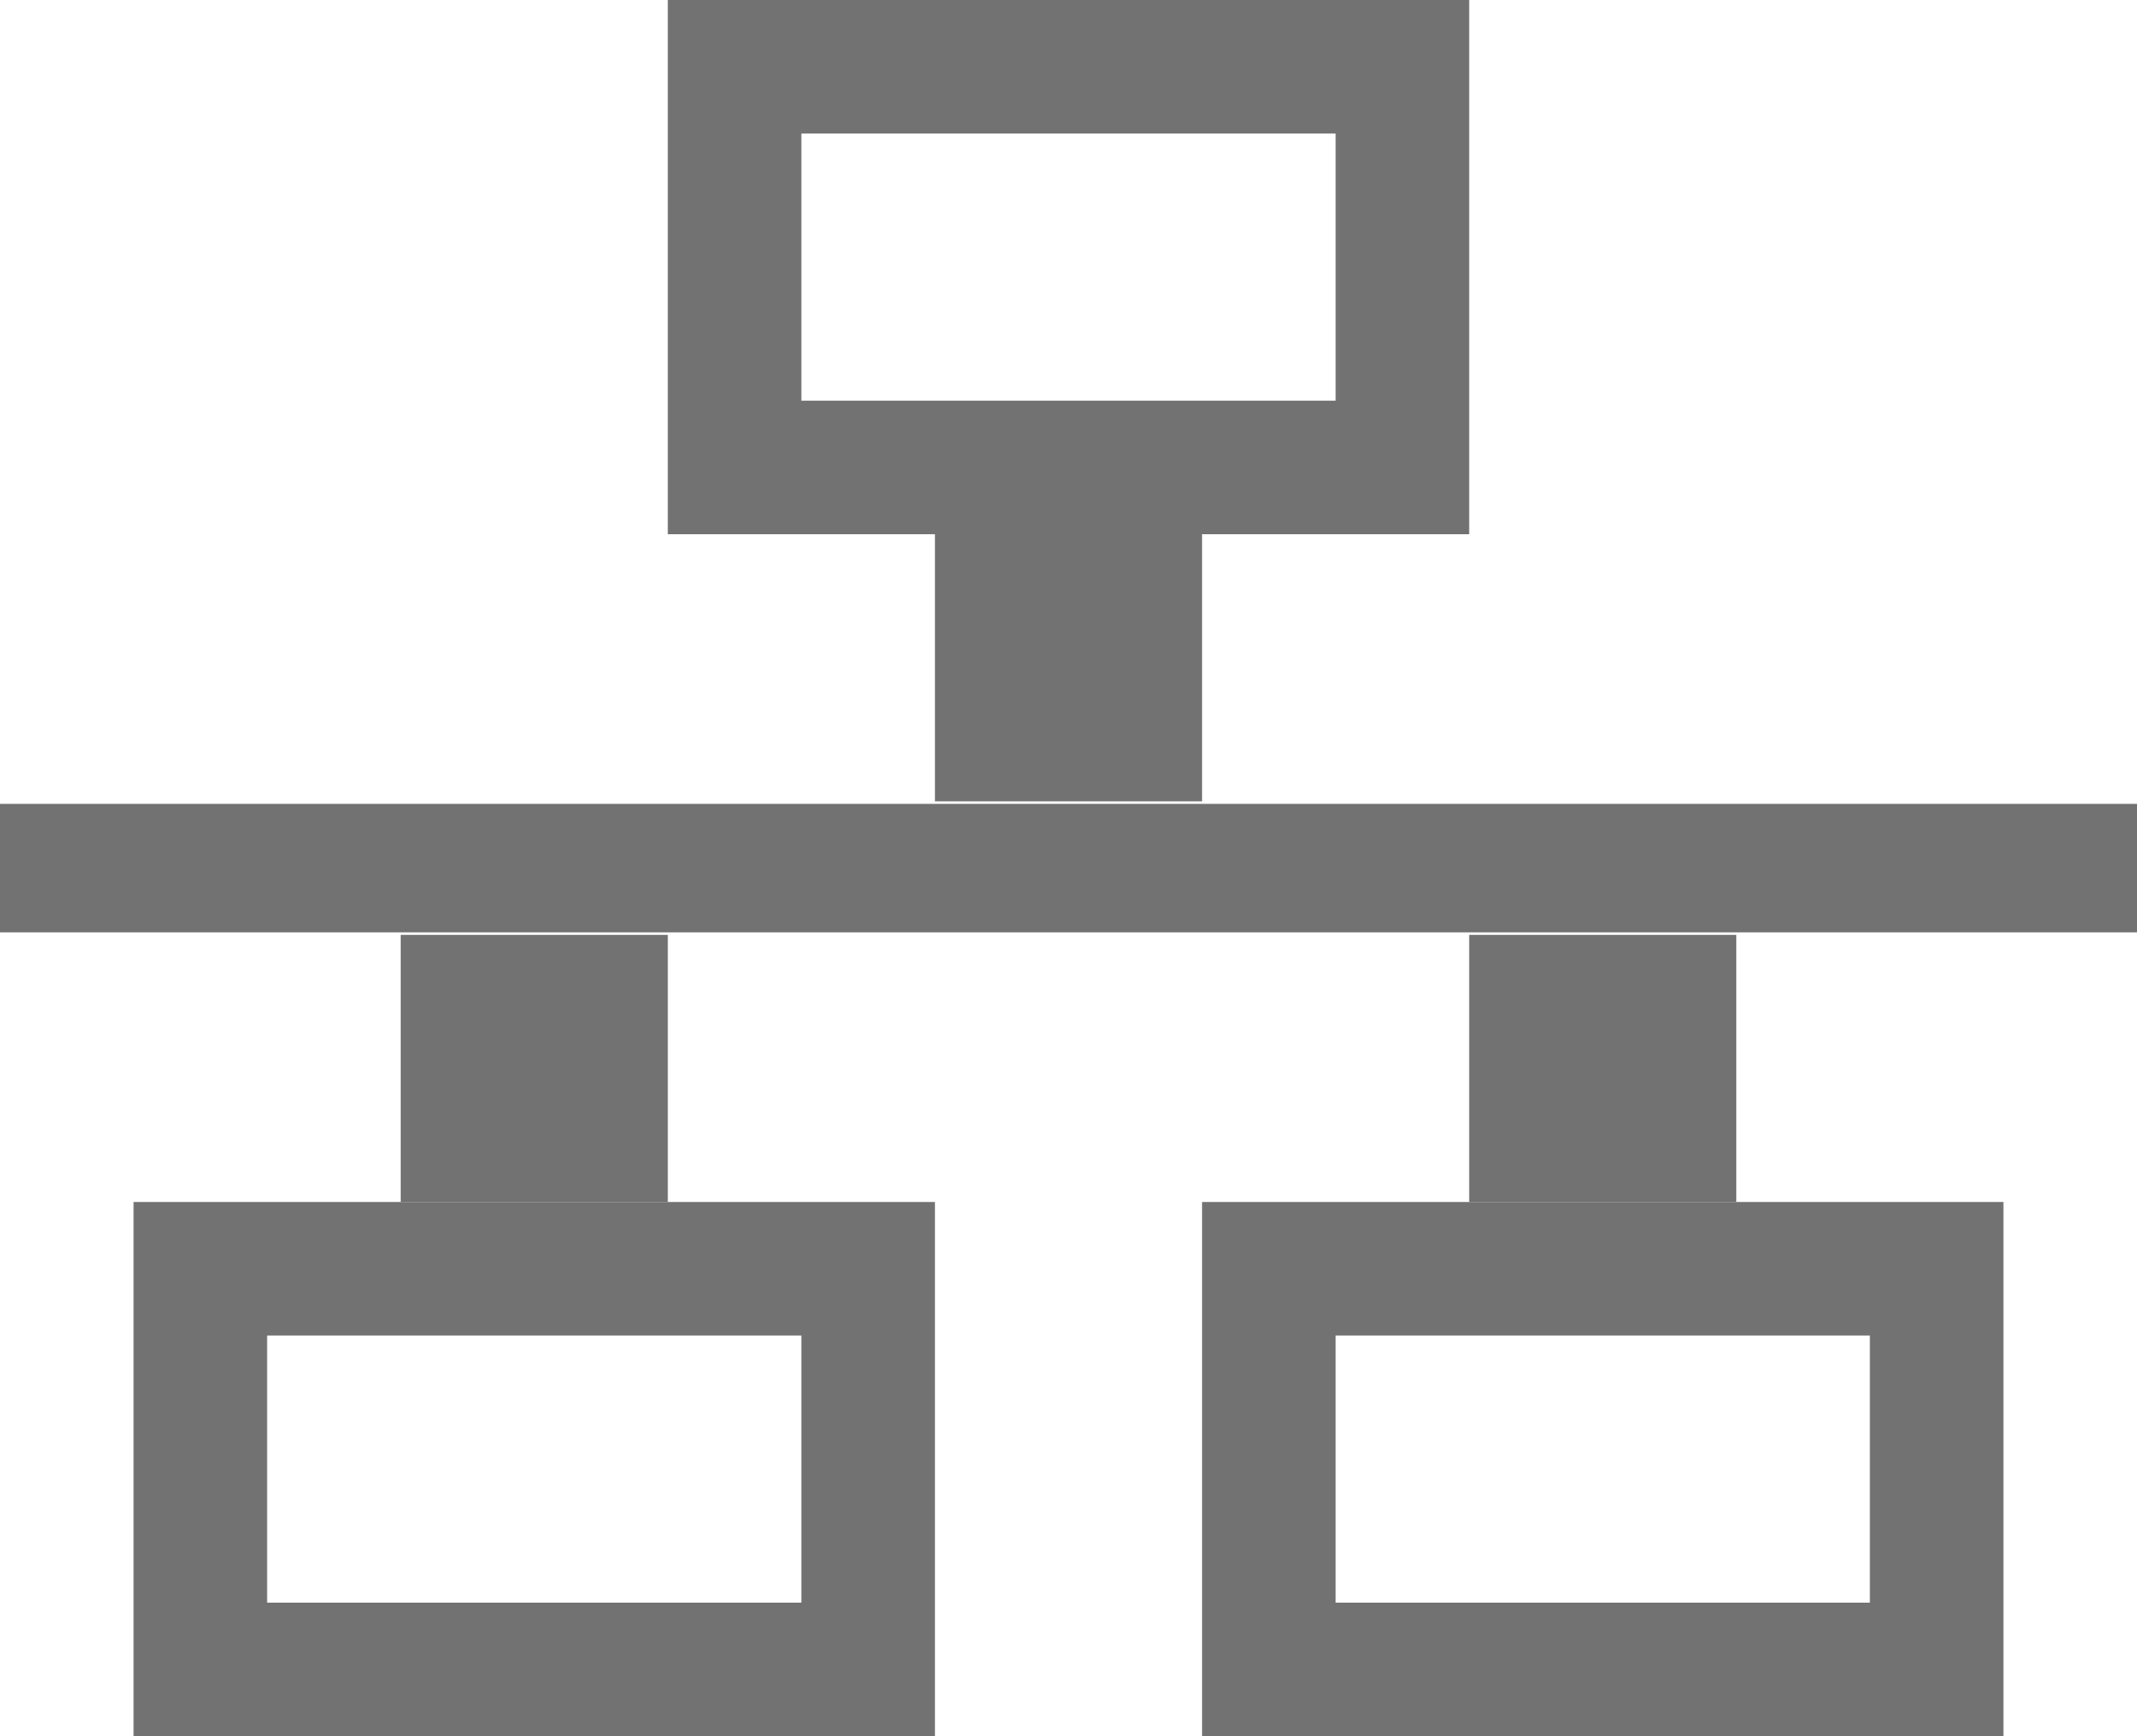
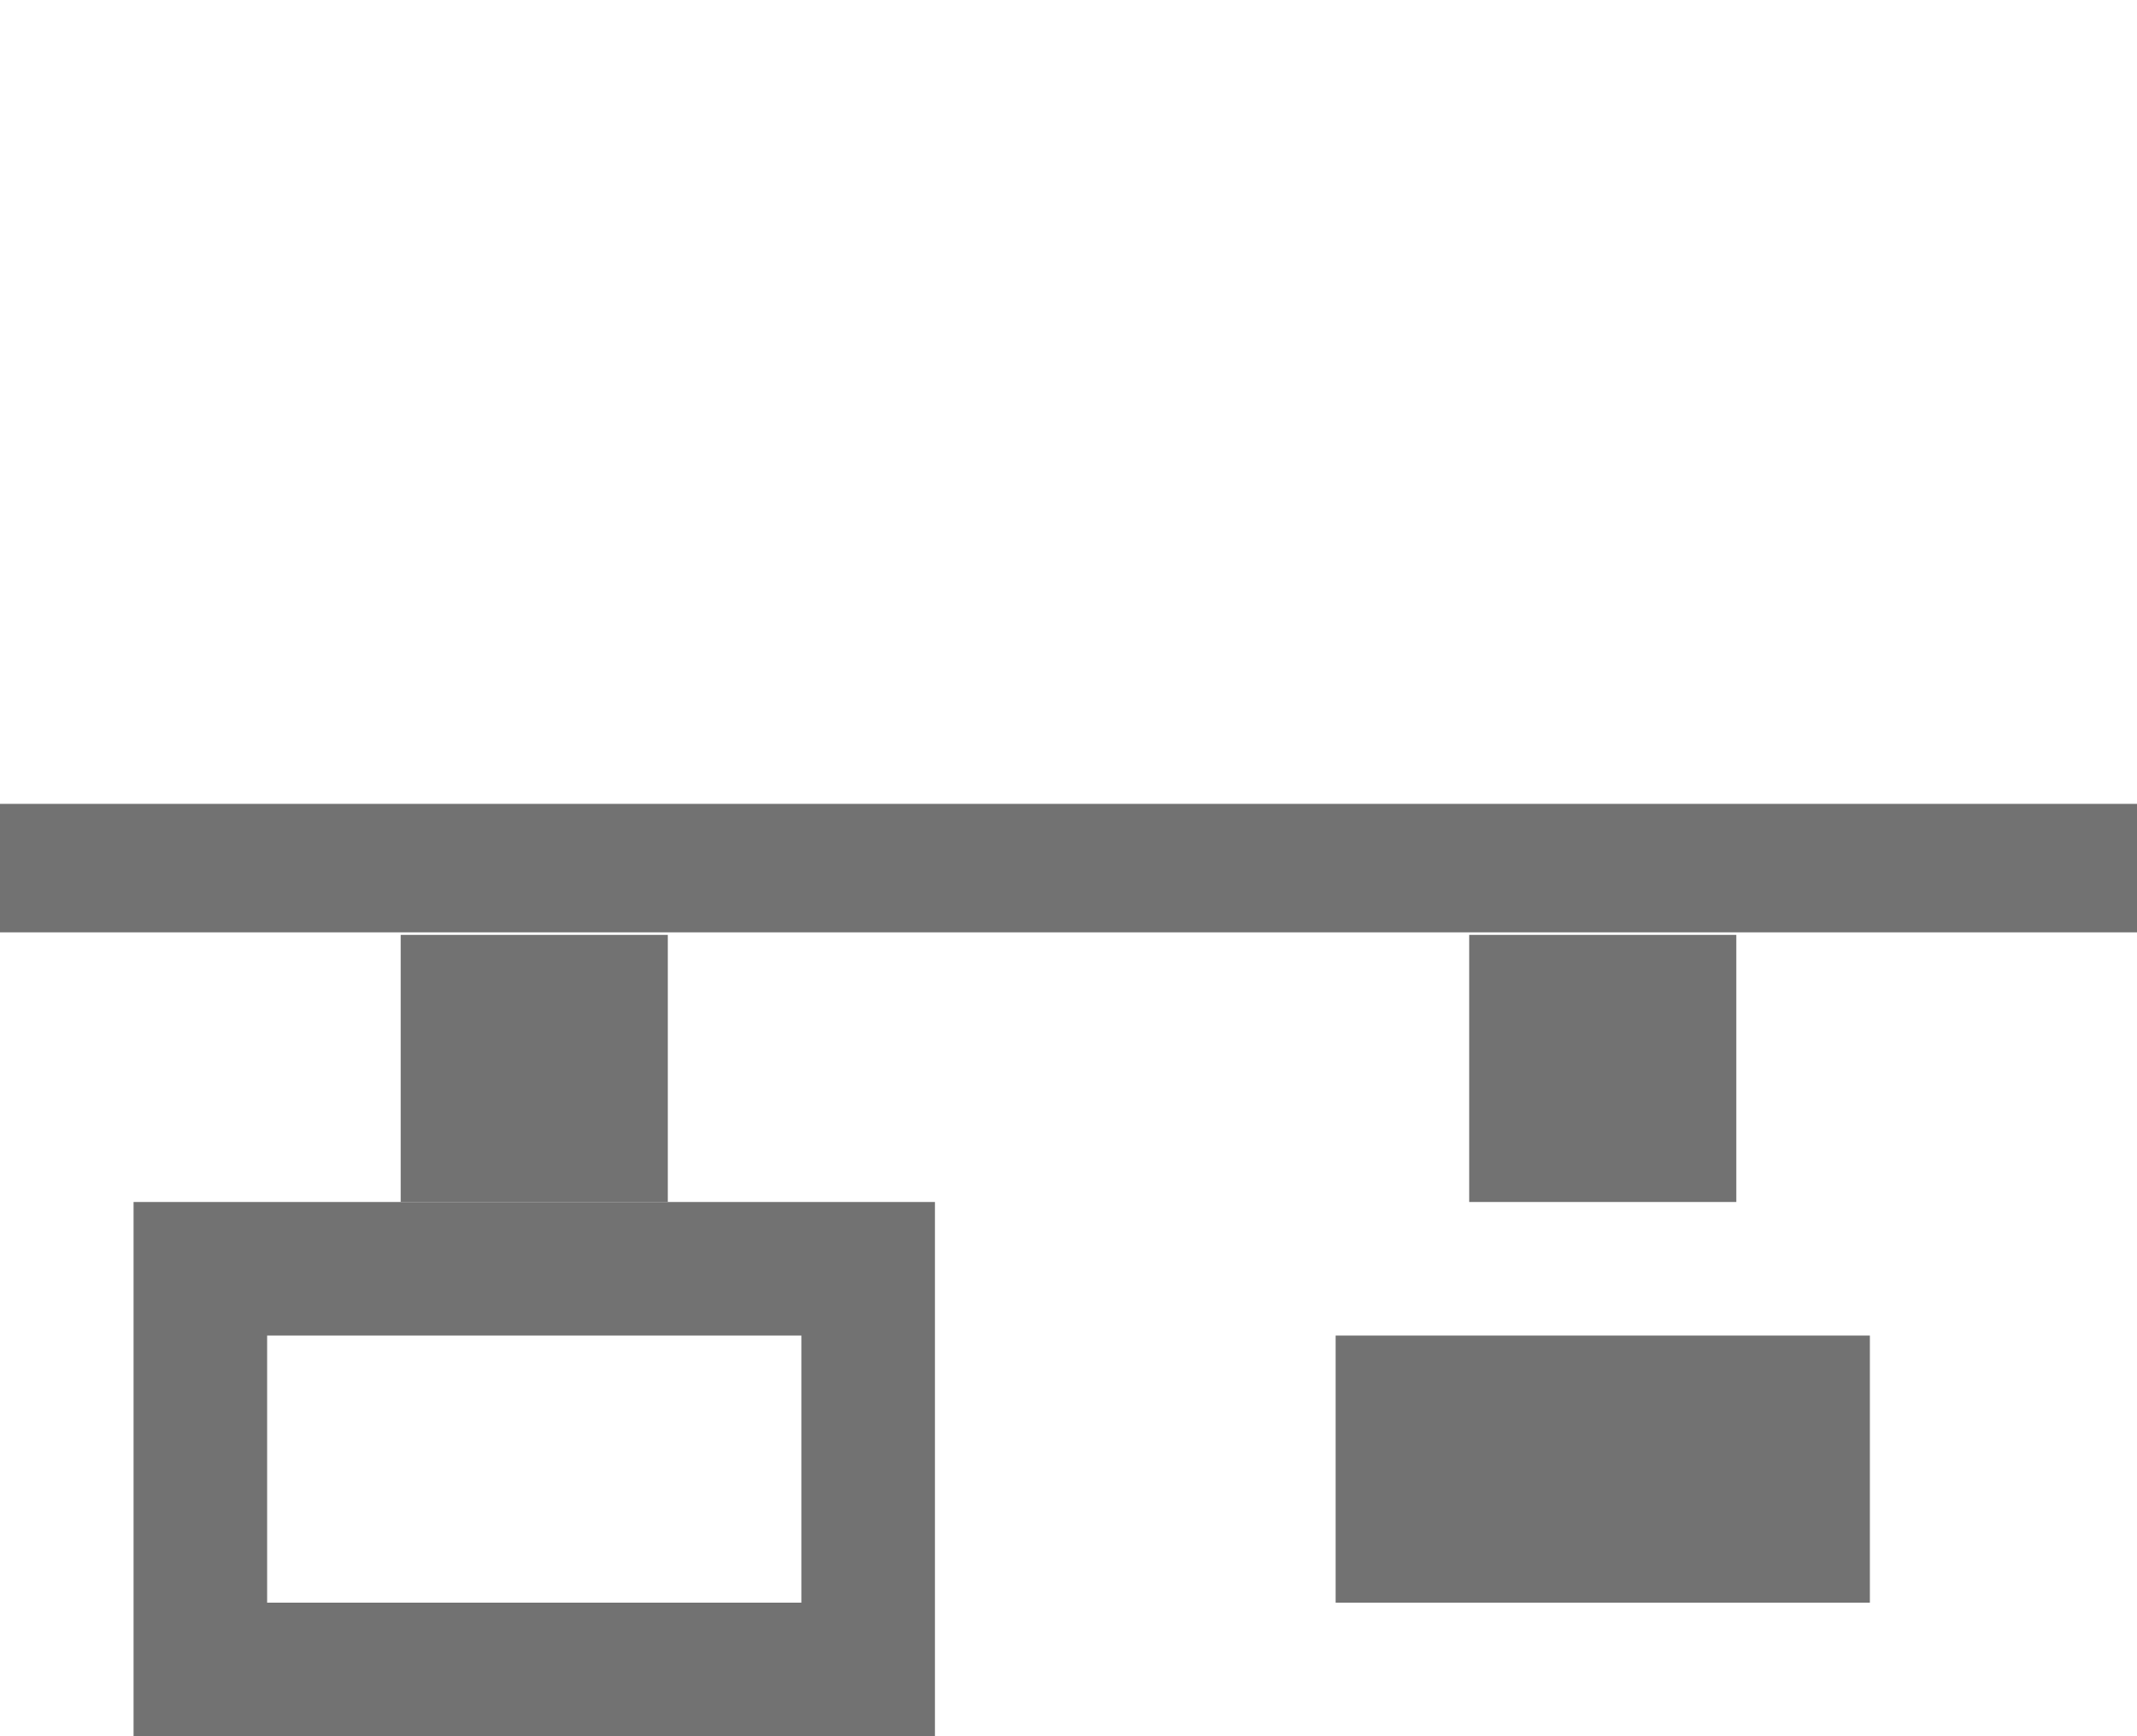
<svg xmlns="http://www.w3.org/2000/svg" xmlns:ns1="http://www.madcapsoftware.com/Schemas/MadCap.xsd" version="1.1" id="Layer_1" x="0px" y="0px" width="16px" height="13px" viewBox="0 0 16 13" style="enable-background:new 0 0 16 13;" xml:space="preserve" ns1:fileTags="Content Status.Not Applicable">
  <style type="text/css">
	.st0{fill:#727272;}
	.st1{fill:none;stroke:#727272;stroke-width:0.962;stroke-miterlimit:10;}
</style>
  <g>
-     <path class="st0" d="M10,1v2H6V1H10 M11,0H5v4h6V0L11,0z" />
-   </g>
+     </g>
  <g>
    <path class="st0" d="M6,10v2H2v-2H6 M7,9H1v4h6V9L7,9z" />
  </g>
  <g>
-     <path class="st0" d="M14,10v2h-4v-2H14 M15,9H9v4h6V9L15,9z" />
+     <path class="st0" d="M14,10v2h-4v-2H14 M15,9H9h6V9L15,9z" />
  </g>
  <line class="st1" x1="0" y1="6.5" x2="16" y2="6.5" />
  <g>
-     <rect x="7" y="4" class="st0" width="2" height="2" />
-   </g>
+     </g>
  <g>
    <rect x="3" y="7" class="st0" width="2" height="2" />
  </g>
  <g>
    <rect x="11" y="7" class="st0" width="2" height="2" />
  </g>
</svg>